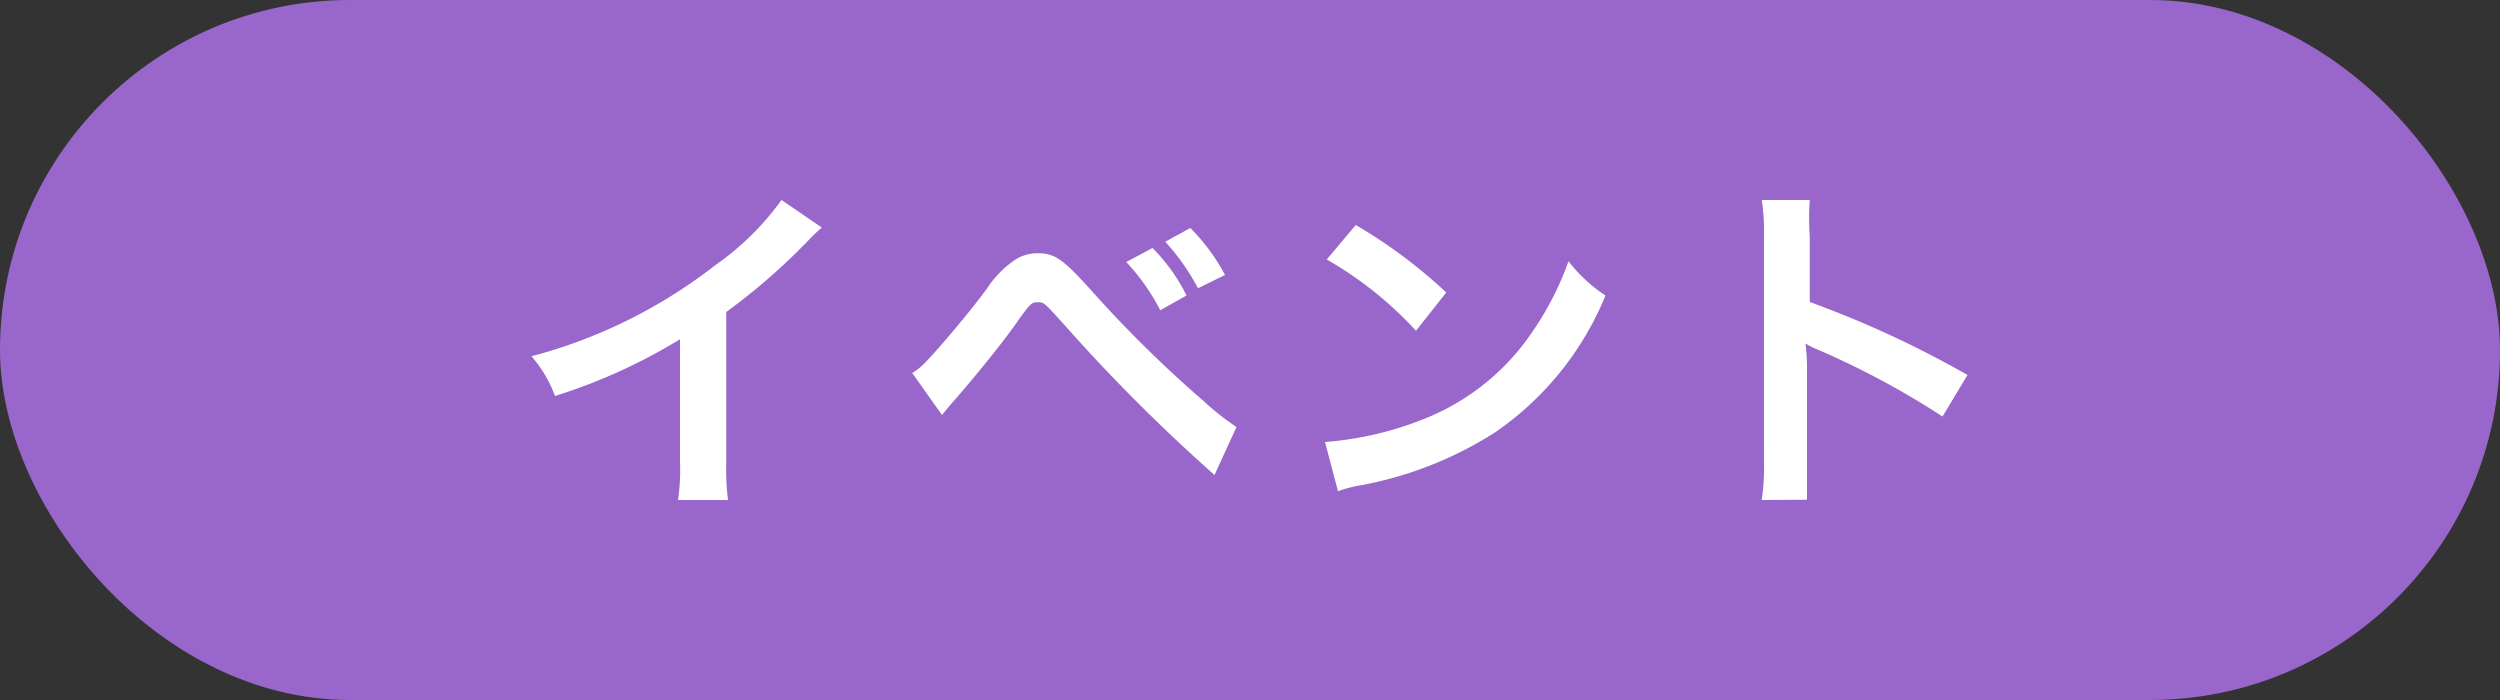
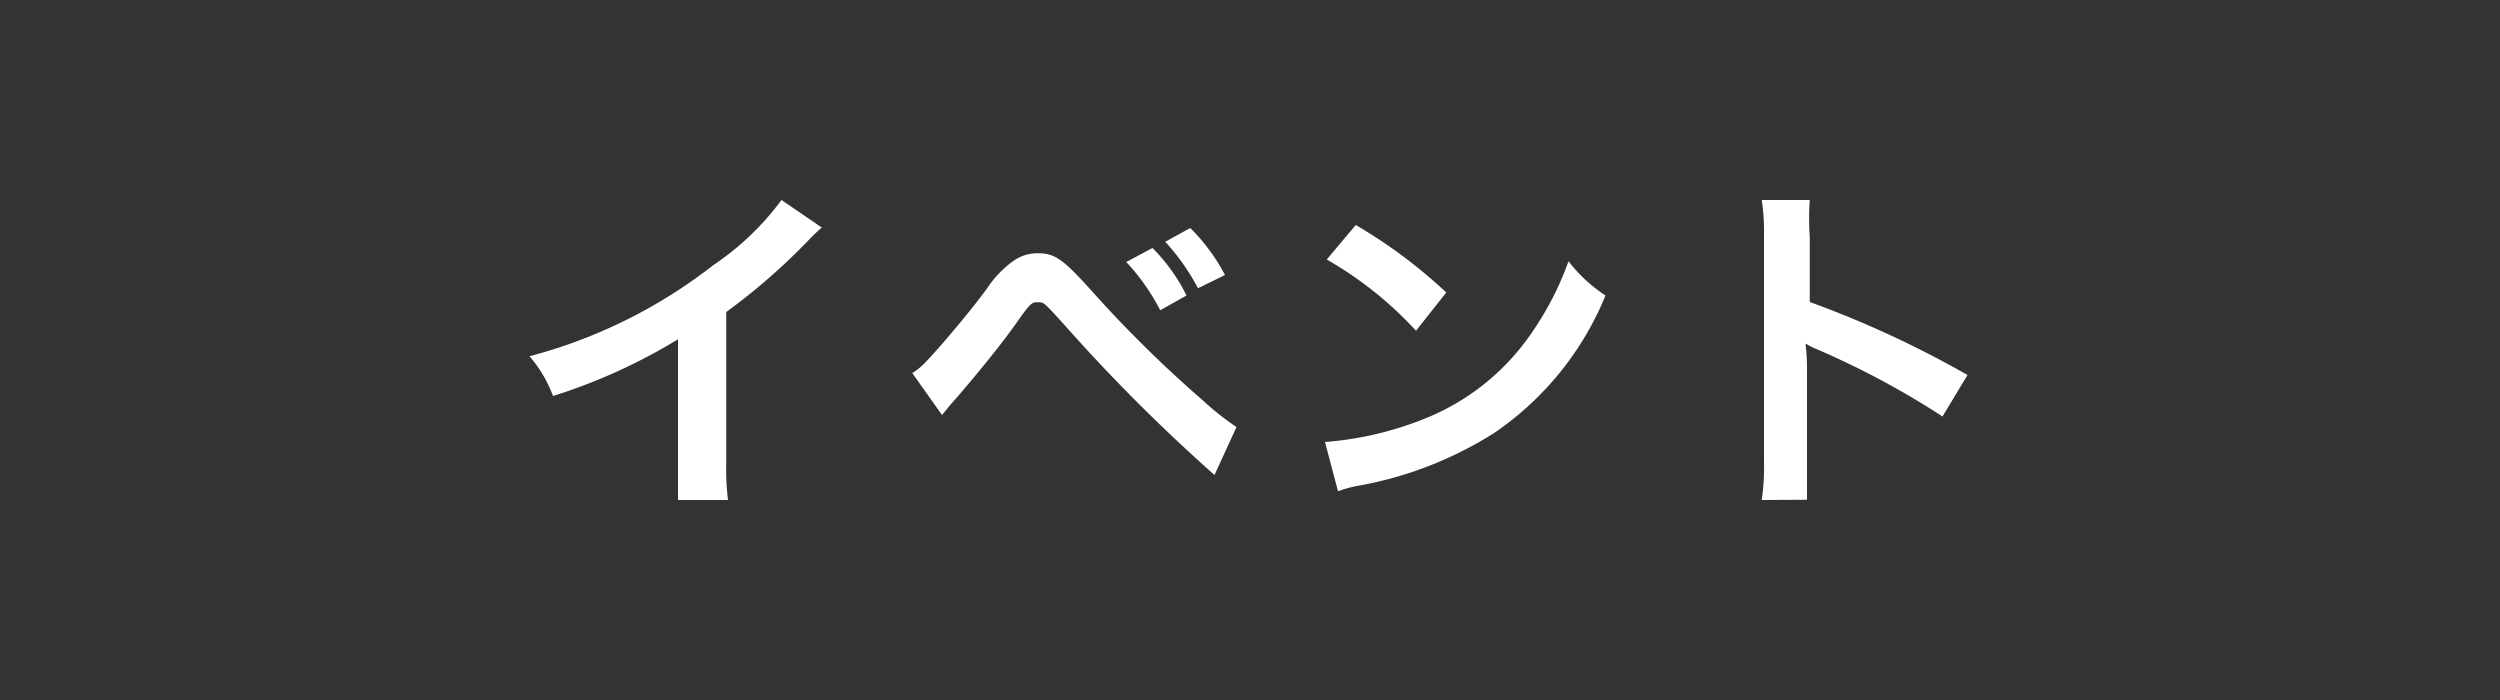
<svg xmlns="http://www.w3.org/2000/svg" width="100" height="28" viewBox="0 0 100 28">
  <rect x="0" y="0" width="100" height="28" fill="#333333" stroke="none" />
  <defs>
    <style>.cls-1{fill:#96c;}.cls-2{fill:#fff;}</style>
  </defs>
  <g id="レイヤー_2" data-name="レイヤー 2">
    <g id="レイヤー_1-2" data-name="レイヤー 1">
-       <rect class="cls-1" width="100" height="28" rx="14" />
-       <path class="cls-2" d="M32.87,9.1c-.23.21-.3.27-.51.49a25,25,0,0,1-3.31,2.89v6A10.15,10.15,0,0,0,29.12,20h-2a8.06,8.06,0,0,0,.08-1.52V13.57a22.47,22.47,0,0,1-5,2.27,5.14,5.14,0,0,0-.94-1.59,20.41,20.41,0,0,0,7.36-3.65A11,11,0,0,0,31.26,8Z" />
+       <path class="cls-2" d="M32.87,9.1c-.23.21-.3.27-.51.49a25,25,0,0,1-3.31,2.89v6A10.15,10.15,0,0,0,29.12,20h-2V13.57a22.47,22.47,0,0,1-5,2.27,5.14,5.14,0,0,0-.94-1.59,20.41,20.41,0,0,0,7.36-3.65A11,11,0,0,0,31.26,8Z" />
      <path class="cls-2" d="M36.49,14.92a2.35,2.35,0,0,0,.51-.41c.4-.4,1.78-2,2.5-3a4.15,4.15,0,0,1,1.06-1.09,1.64,1.64,0,0,1,.95-.29c.68,0,1,.23,2.09,1.43a49,49,0,0,0,4.53,4.47,10.47,10.47,0,0,0,1.33,1.05L48.58,19a70.26,70.26,0,0,1-5.92-5.91c-.9-1-.9-1-1.14-1s-.28,0-.85.81-1.53,2-2.51,3.13c-.21.23-.28.33-.48.57Zm9.61-5a7.19,7.19,0,0,1,1.36,1.9l-1.05.59a8.51,8.51,0,0,0-1.36-1.93Zm1.82,1.61a8.89,8.89,0,0,0-1.31-1.86l1-.55A7.7,7.7,0,0,1,49,11Z" />
      <path class="cls-2" d="M53,17.68a13.39,13.39,0,0,0,4.15-1,9.38,9.38,0,0,0,4.16-3.43,12.08,12.08,0,0,0,1.43-2.8,6.05,6.05,0,0,0,1.48,1.37,12.27,12.27,0,0,1-4.44,5.49,15.09,15.09,0,0,1-5.34,2.1,4.82,4.82,0,0,0-.92.24ZM54.23,9a20.12,20.12,0,0,1,3.62,2.7l-1.21,1.53a14.82,14.82,0,0,0-3.57-2.85Z" />
      <path class="cls-2" d="M70.47,20a9.37,9.37,0,0,0,.09-1.57v-9A8.42,8.42,0,0,0,70.47,8h1.92a10.49,10.49,0,0,0,0,1.47v2.61A40.84,40.84,0,0,1,78.7,15l-1,1.66a33.44,33.44,0,0,0-5-2.68,3.21,3.21,0,0,1-.48-.24,7.73,7.73,0,0,1,.06,1v3.69c0,.73,0,1.1,0,1.56Z" />
    </g>
  </g>
</svg>